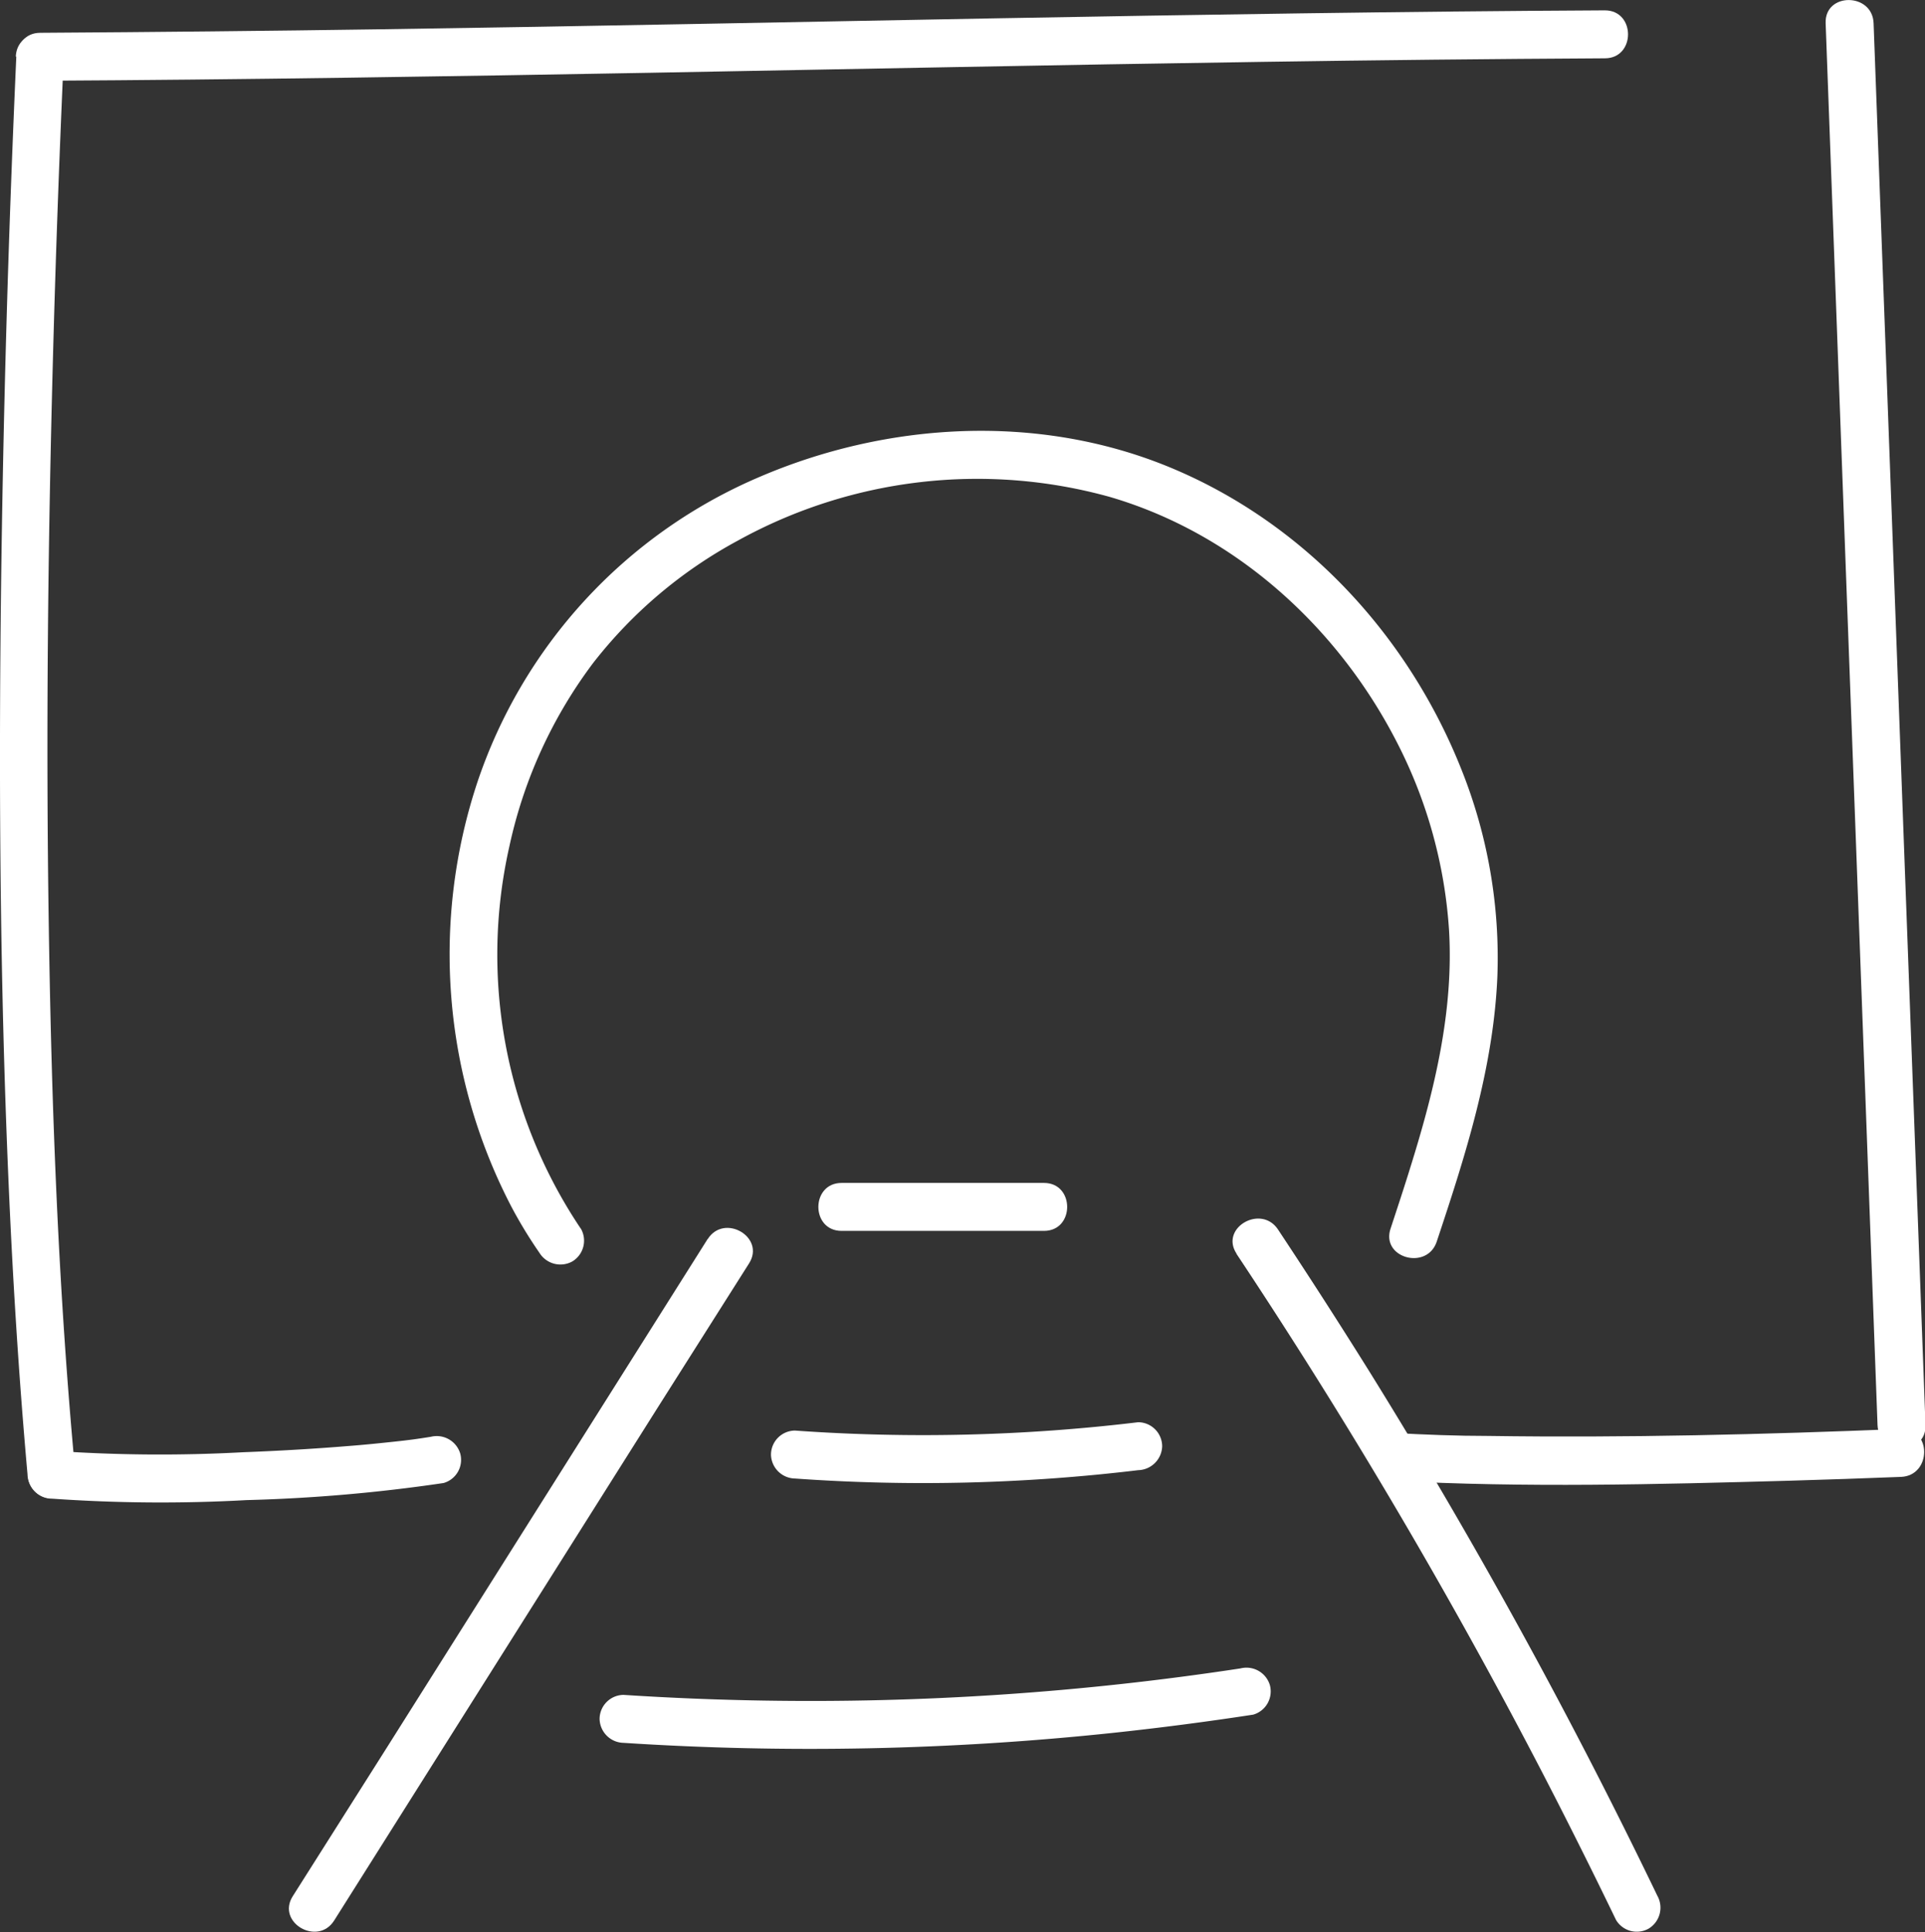
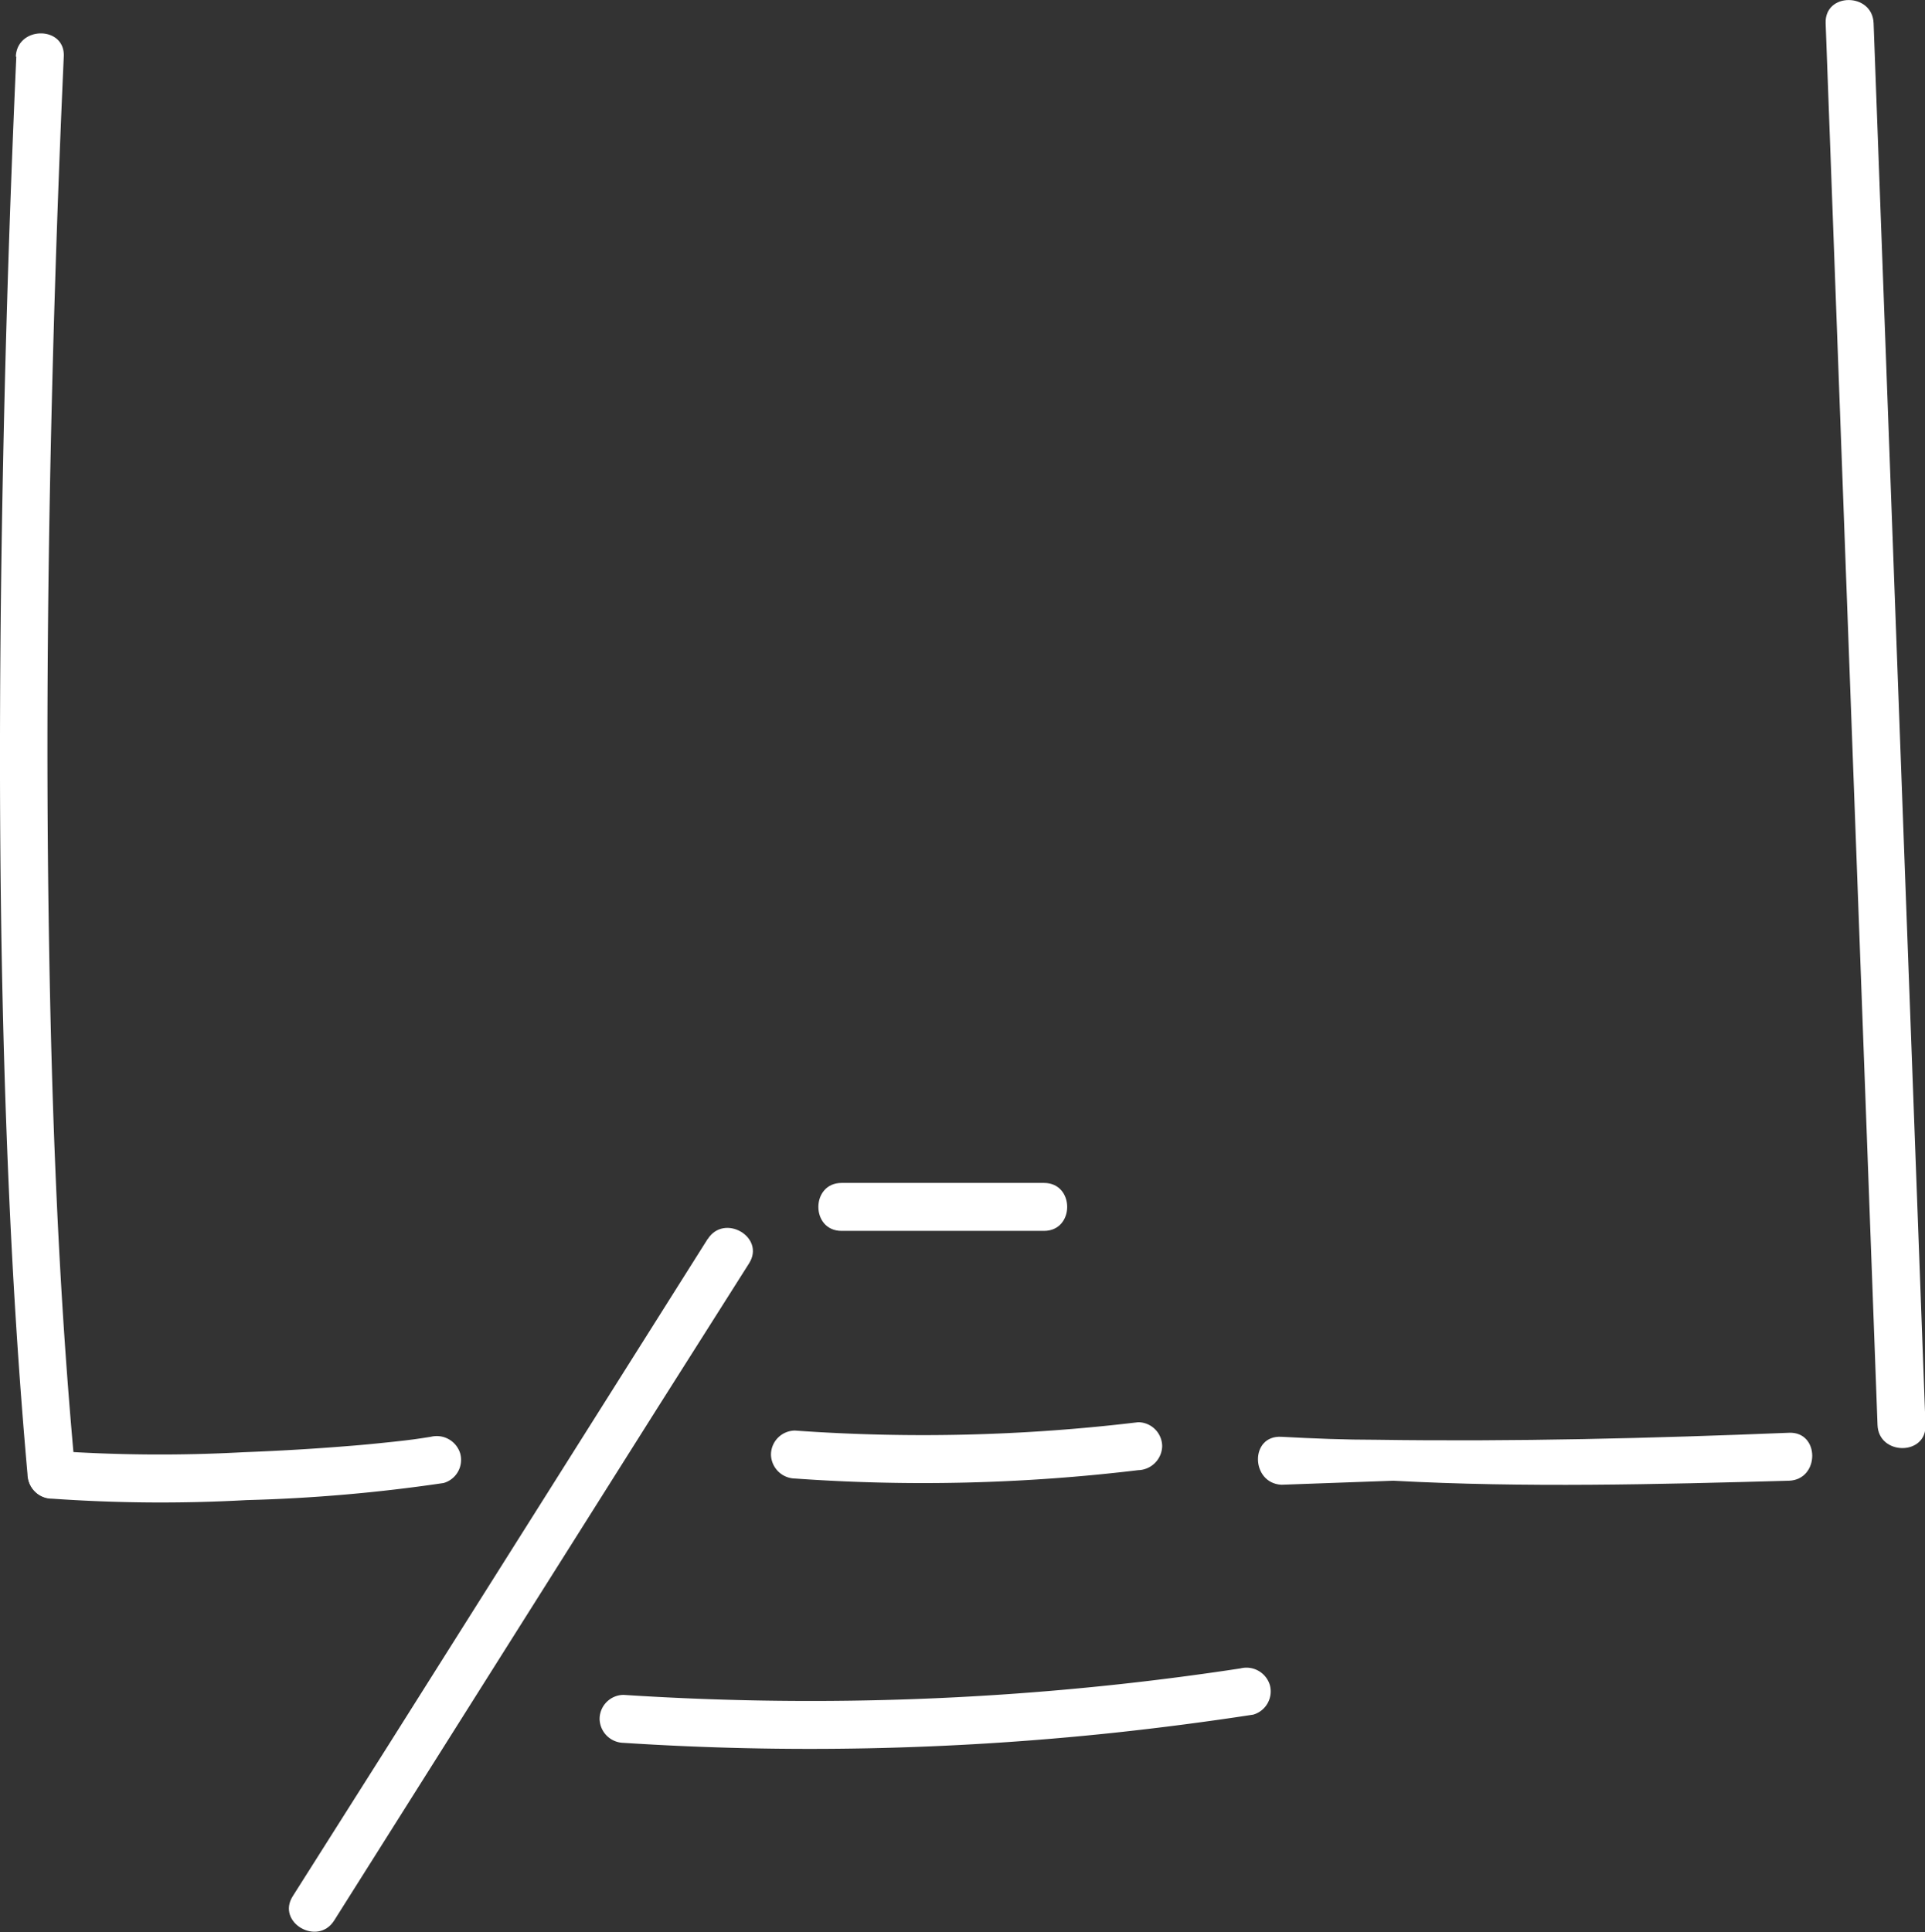
<svg xmlns="http://www.w3.org/2000/svg" id="Capa_1" data-name="Capa 1" viewBox="0 0 200.72 201.45">
  <rect x="0" y="0" width="200.72" height="201.45" fill="#333333" stroke="none" />
  <defs>
    <style>.cls-1{fill:#fff;}</style>
  </defs>
  <title>Tunnel Vision</title>
  <path class="cls-1" d="M173.43,228.46,139.72,281.9,130.16,297c-1.72,2.73,2.6,5.24,4.32,2.53l33.71-53.44L177.75,231c1.72-2.73-2.6-5.24-4.32-2.52Z" transform="translate(-99.64 -99.28)" />
-   <path class="cls-1" d="M228.56,230a583,583,0,0,1,31.68,53.68q4.06,7.83,7.9,15.78a2.52,2.52,0,0,0,3.42.9,2.55,2.55,0,0,0,.89-3.42,584.86,584.86,0,0,0-30-54.62q-4.67-7.48-9.55-14.84c-1.77-2.67-6.1-.17-4.32,2.52Z" transform="translate(-99.64 -99.28)" />
  <path class="cls-1" d="M187.39,227.62H208.5c3.22,0,3.22-5,0-5H187.39c-3.22,0-3.23,5,0,5Z" transform="translate(-99.64 -99.28)" />
  <path class="cls-1" d="M182.53,253.44a187.76,187.76,0,0,0,35.79-.87,2.57,2.57,0,0,0,2.5-2.5,2.52,2.52,0,0,0-2.5-2.5,187.76,187.76,0,0,1-35.79.87,2.52,2.52,0,0,0-2.5,2.5,2.55,2.55,0,0,0,2.5,2.5Z" transform="translate(-99.64 -99.28)" />
  <path class="cls-1" d="M164.66,281a300,300,0,0,0,51.13-1.05c4.86-.52,9.69-1.15,14.52-1.89a2.52,2.52,0,0,0,1.74-3.08,2.55,2.55,0,0,0-3.07-1.74,297.37,297.37,0,0,1-49.88,3.35q-7.22-.12-14.44-.59a2.52,2.52,0,0,0-2.5,2.5,2.55,2.55,0,0,0,2.5,2.5Z" transform="translate(-99.64 -99.28)" />
-   <path class="cls-1" d="M160.2,227.39a51.23,51.23,0,0,1-7.45-39.85,49,49,0,0,1,8.72-19.11,48,48,0,0,1,15.1-12.78,51.62,51.62,0,0,1,38.78-4.56c13.16,3.84,23.92,13.69,30.06,25.81a49.74,49.74,0,0,1,5.32,19.35c.5,8.43-1.51,16.65-4,24.64-.67,2.18-1.39,4.34-2.1,6.51-1,3.06,3.82,4.37,4.82,1.33,3-9,5.91-18.09,6.32-27.6a52.85,52.85,0,0,0-3.78-21.7c-5.58-14-16.43-25.67-30.41-31.44-13.68-5.64-29.43-4.74-42.89,1.08a52.87,52.87,0,0,0-29.28,31.79A57,57,0,0,0,153,225.17a47.57,47.57,0,0,0,2.89,4.74,2.57,2.57,0,0,0,3.42.9,2.53,2.53,0,0,0,.9-3.42Z" transform="translate(-99.64 -99.28)" />
  <path class="cls-1" d="M105.06,255.54a161.75,161.75,0,0,0,20.3.15,170.1,170.1,0,0,0,20.53-1.78,2.51,2.51,0,0,0,1.74-3.07,2.56,2.56,0,0,0-3.07-1.75c-1.5.24-2.25.34-3.84.51s-3.15.33-4.73.45c-3.66.3-7.33.51-11,.65a159.68,159.68,0,0,1-19.93-.16,2.5,2.5,0,0,0,0,5Z" transform="translate(-99.64 -99.28)" />
-   <path class="cls-1" d="M244.92,253.67c13.73.74,27.54.38,41.27,0q5.83-.17,11.67-.4c3.21-.13,3.22-5.13,0-5-14.32.58-28.67.94-43,.73-3.31,0-6.63-.13-9.94-.31s-3.2,4.83,0,5Z" transform="translate(-99.64 -99.28)" />
+   <path class="cls-1" d="M244.92,253.67c13.73.74,27.54.38,41.27,0c3.21-.13,3.22-5.13,0-5-14.32.58-28.67.94-43,.73-3.31,0-6.63-.13-9.94-.31s-3.2,4.83,0,5Z" transform="translate(-99.64 -99.28)" />
  <path class="cls-1" d="M101.34,105.2q-1.28,28.51-1.61,57.05c-.22,19.92-.07,39.85.78,59.76.44,10.36,1.08,20.71,2,31a2.56,2.56,0,0,0,2.5,2.5,2.52,2.52,0,0,0,2.5-2.5c-1.78-18.92-2.49-37.94-2.78-56.93-.31-19.93-.1-39.87.44-59.8q.42-15.56,1.12-31.11c.15-3.21-4.85-3.21-5,0Z" transform="translate(-99.64 -99.28)" />
  <path class="cls-1" d="M290,101.7l2.11,57.11,2.11,56.87,1.19,32.18c.12,3.2,5.12,3.22,5,0l-2.12-57.12-2.1-56.87L295,101.7c-.12-3.21-5.12-3.23-5,0Z" transform="translate(-99.64 -99.28)" />
-   <path class="cls-1" d="M103.84,107.7c21.17-.11,42.33-.45,63.49-.83s42.63-.83,63.94-1.14q17.85-.27,35.71-.37c3.22,0,3.22-5,0-5-21.16.11-42.32.45-63.48.83-21.32.39-42.63.83-63.95,1.14q-17.85.26-35.71.37c-3.21,0-3.22,5,0,5Z" transform="translate(-99.64 -99.28)" />
</svg>